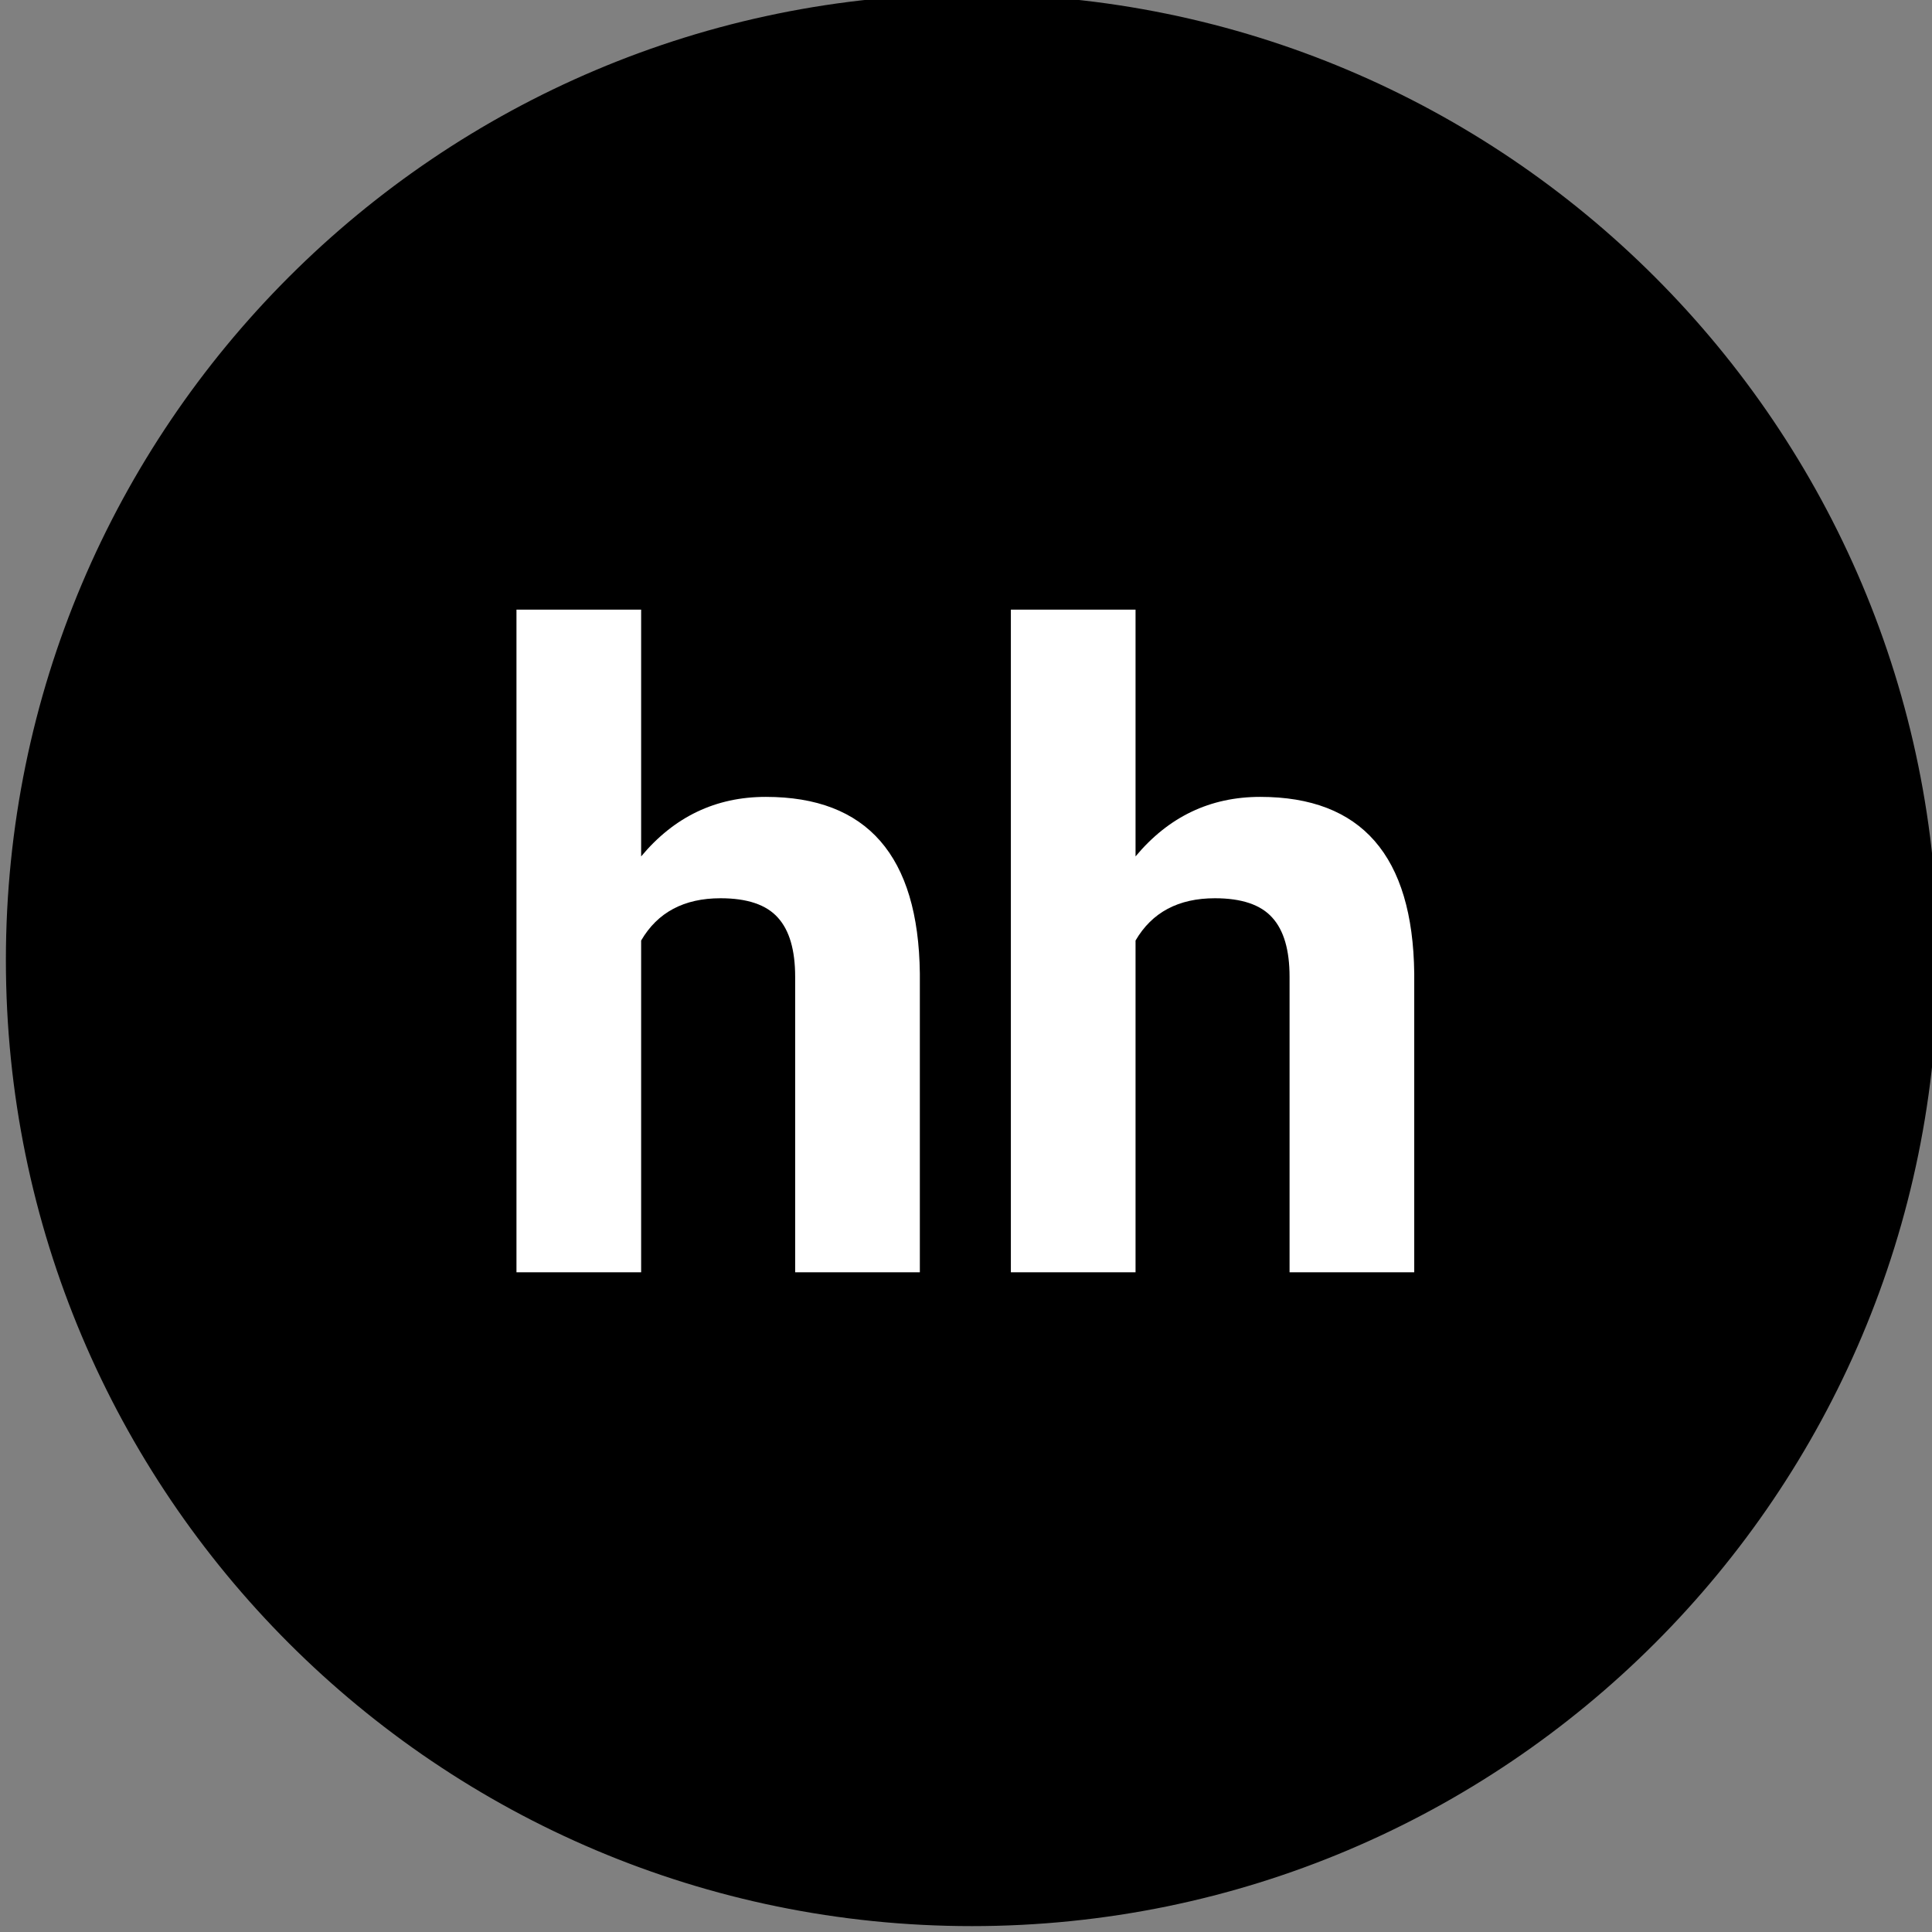
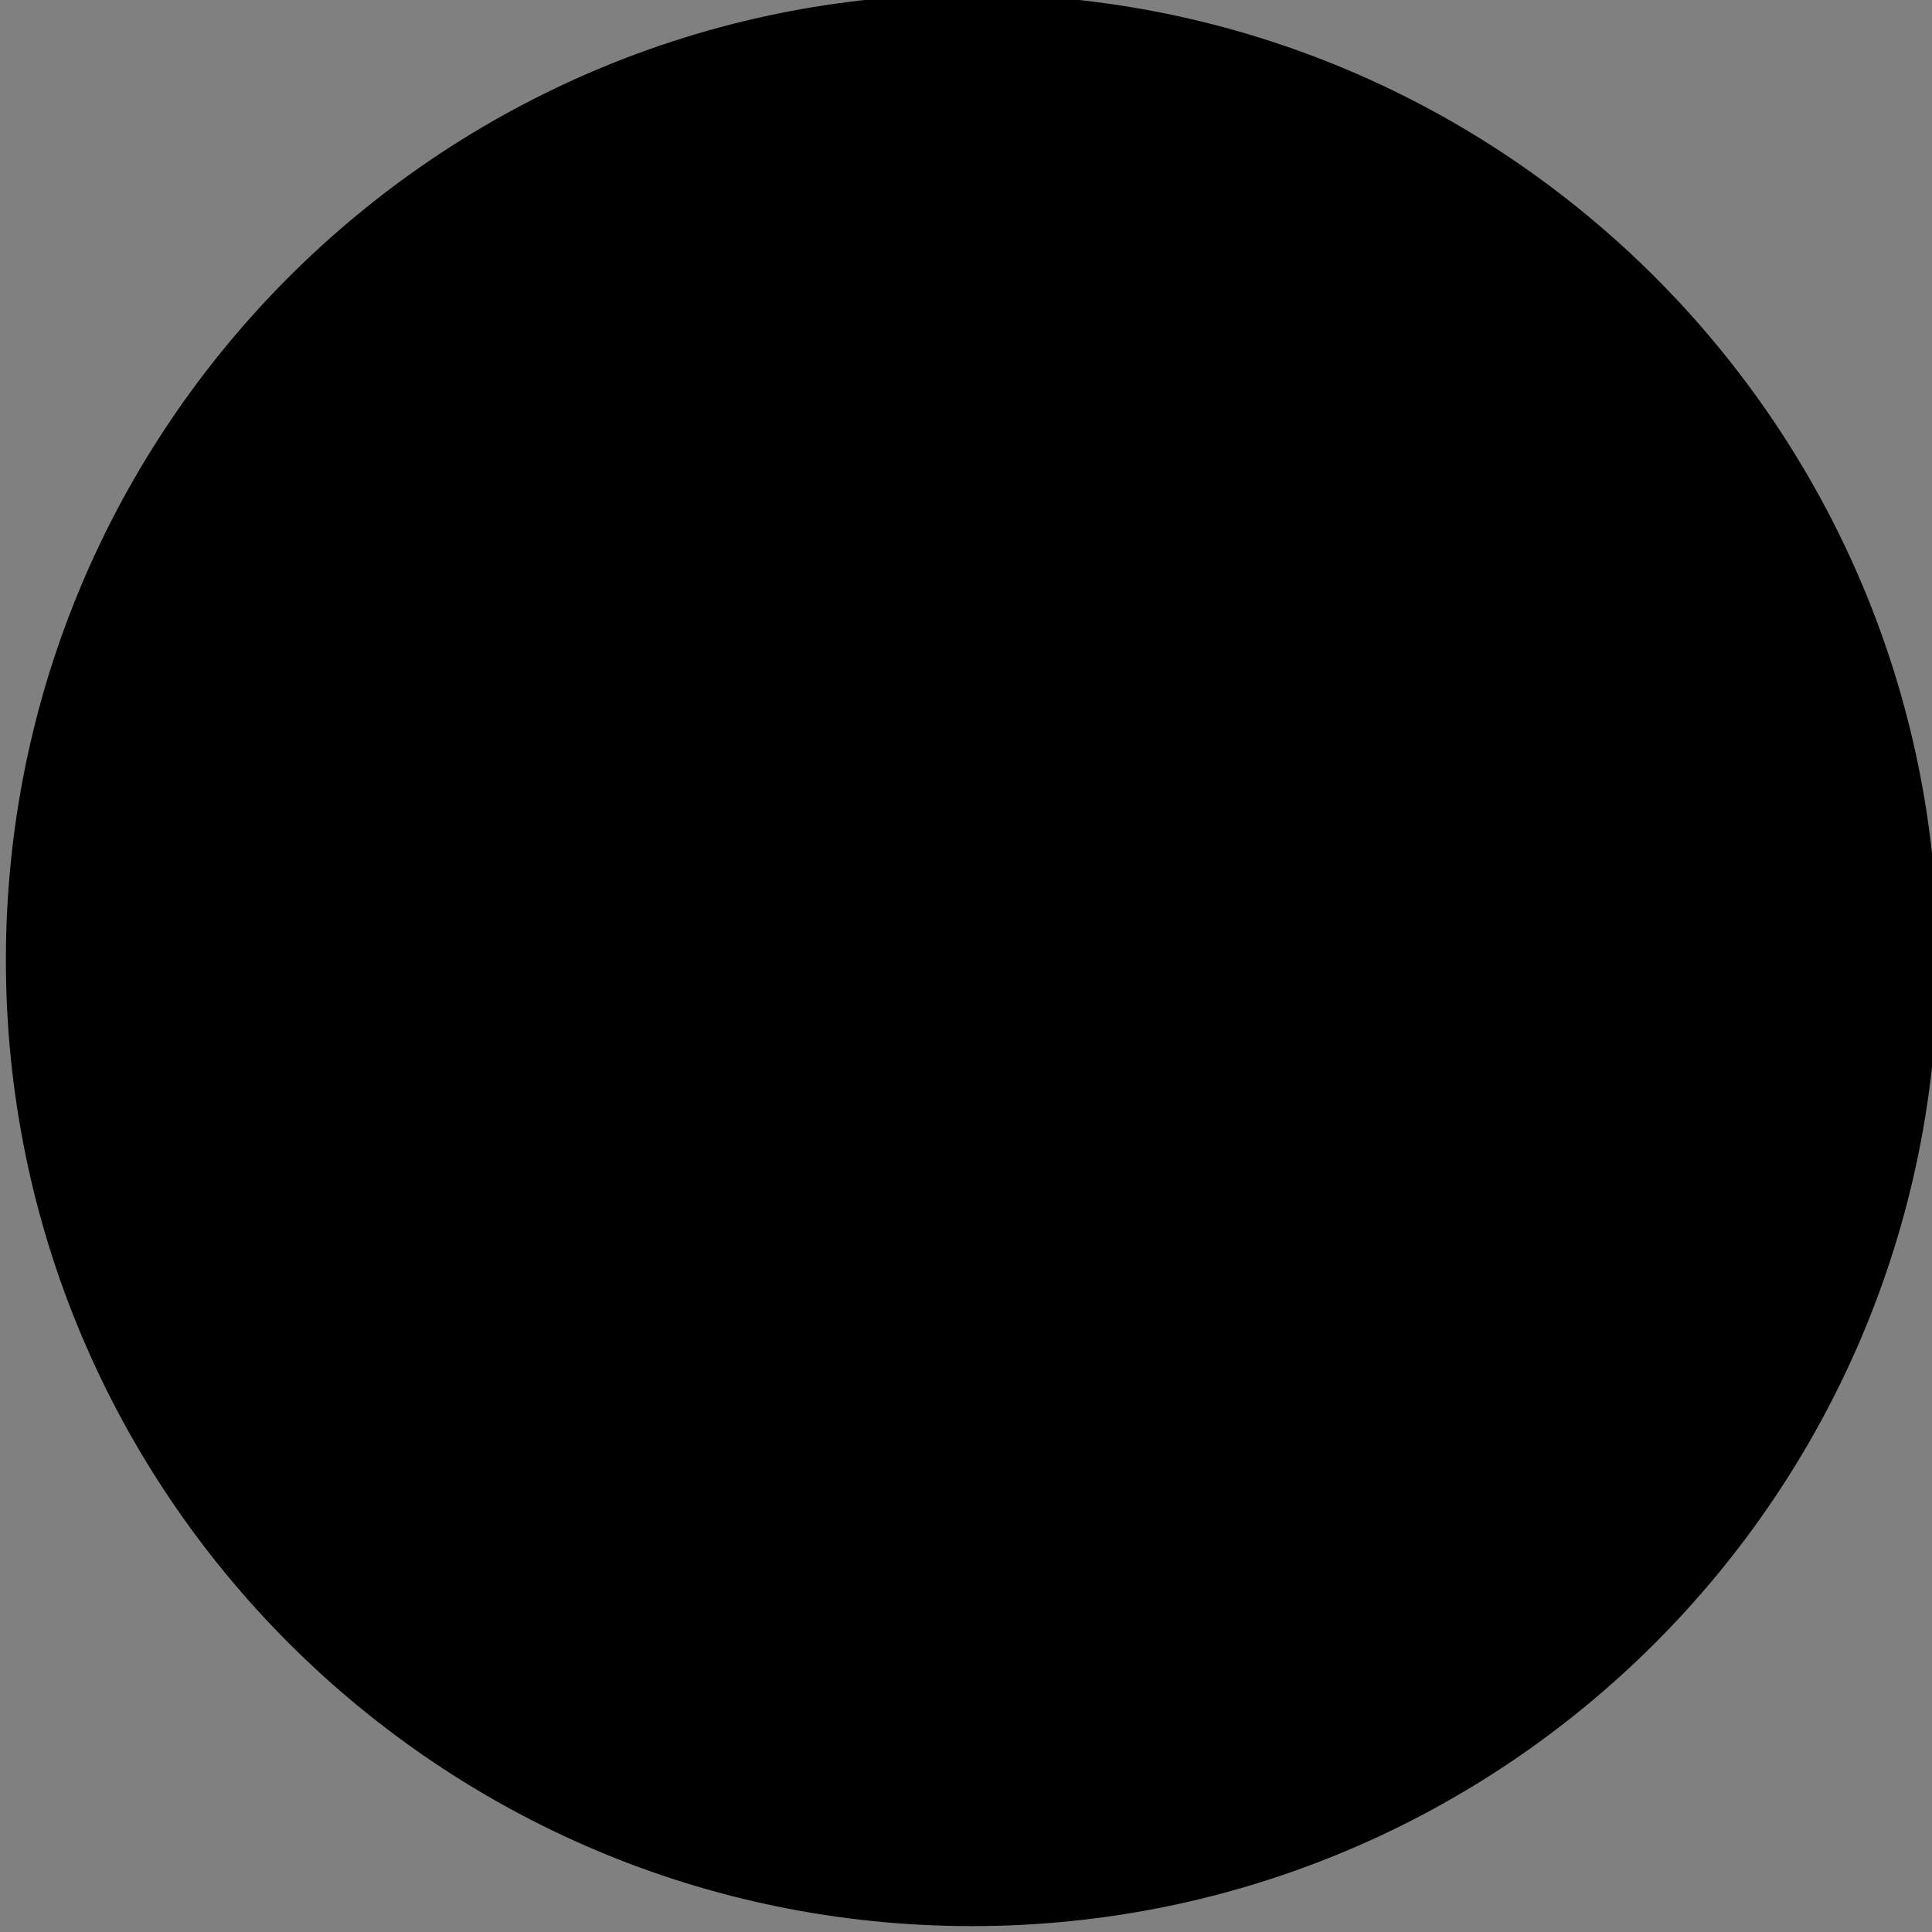
<svg xmlns="http://www.w3.org/2000/svg" width="164" height="164" viewBox="0 0 164 164" fill="none">
  <rect x="0" y="0" width="164" height="164" fill="#808080" stroke="none" />
  <g clip-path="url(#clip0)">
-     <path d="M162 81.5C162 125.406 126.406 161 82.5 161C38.593 161 3 125.406 3 81.5C3 37.593 38.593 2 82.5 2C126.406 2 162 37.593 162 81.5Z" fill="black" stroke="black" stroke-width="5" />
-     <path d="M54.424 72.697C57.232 69.328 60.76 67.644 65.008 67.644C73.602 67.644 77.96 72.636 78.082 82.622V108H67.498V82.915C67.498 80.644 67.01 78.972 66.033 77.897C65.057 76.799 63.433 76.249 61.163 76.249C58.062 76.249 55.816 77.446 54.424 79.838V108H43.841V51.75H54.424V72.697ZM96.392 72.697C99.2 69.328 102.728 67.644 106.976 67.644C115.569 67.644 119.927 72.636 120.049 82.622V108H109.466V82.915C109.466 80.644 108.978 78.972 108.001 77.897C107.024 76.799 105.401 76.249 103.13 76.249C100.03 76.249 97.784 77.446 96.392 79.838V108H85.809V51.75H96.392V72.697Z" fill="white" />
+     <path d="M162 81.5C162 125.406 126.406 161 82.5 161C38.593 161 3 125.406 3 81.5C3 37.593 38.593 2 82.5 2C126.406 2 162 37.593 162 81.5" fill="black" stroke="black" stroke-width="5" />
  </g>
  <defs>
    <clipPath id="clip0">
      <rect width="164" height="164" fill="white" />
    </clipPath>
  </defs>
</svg>